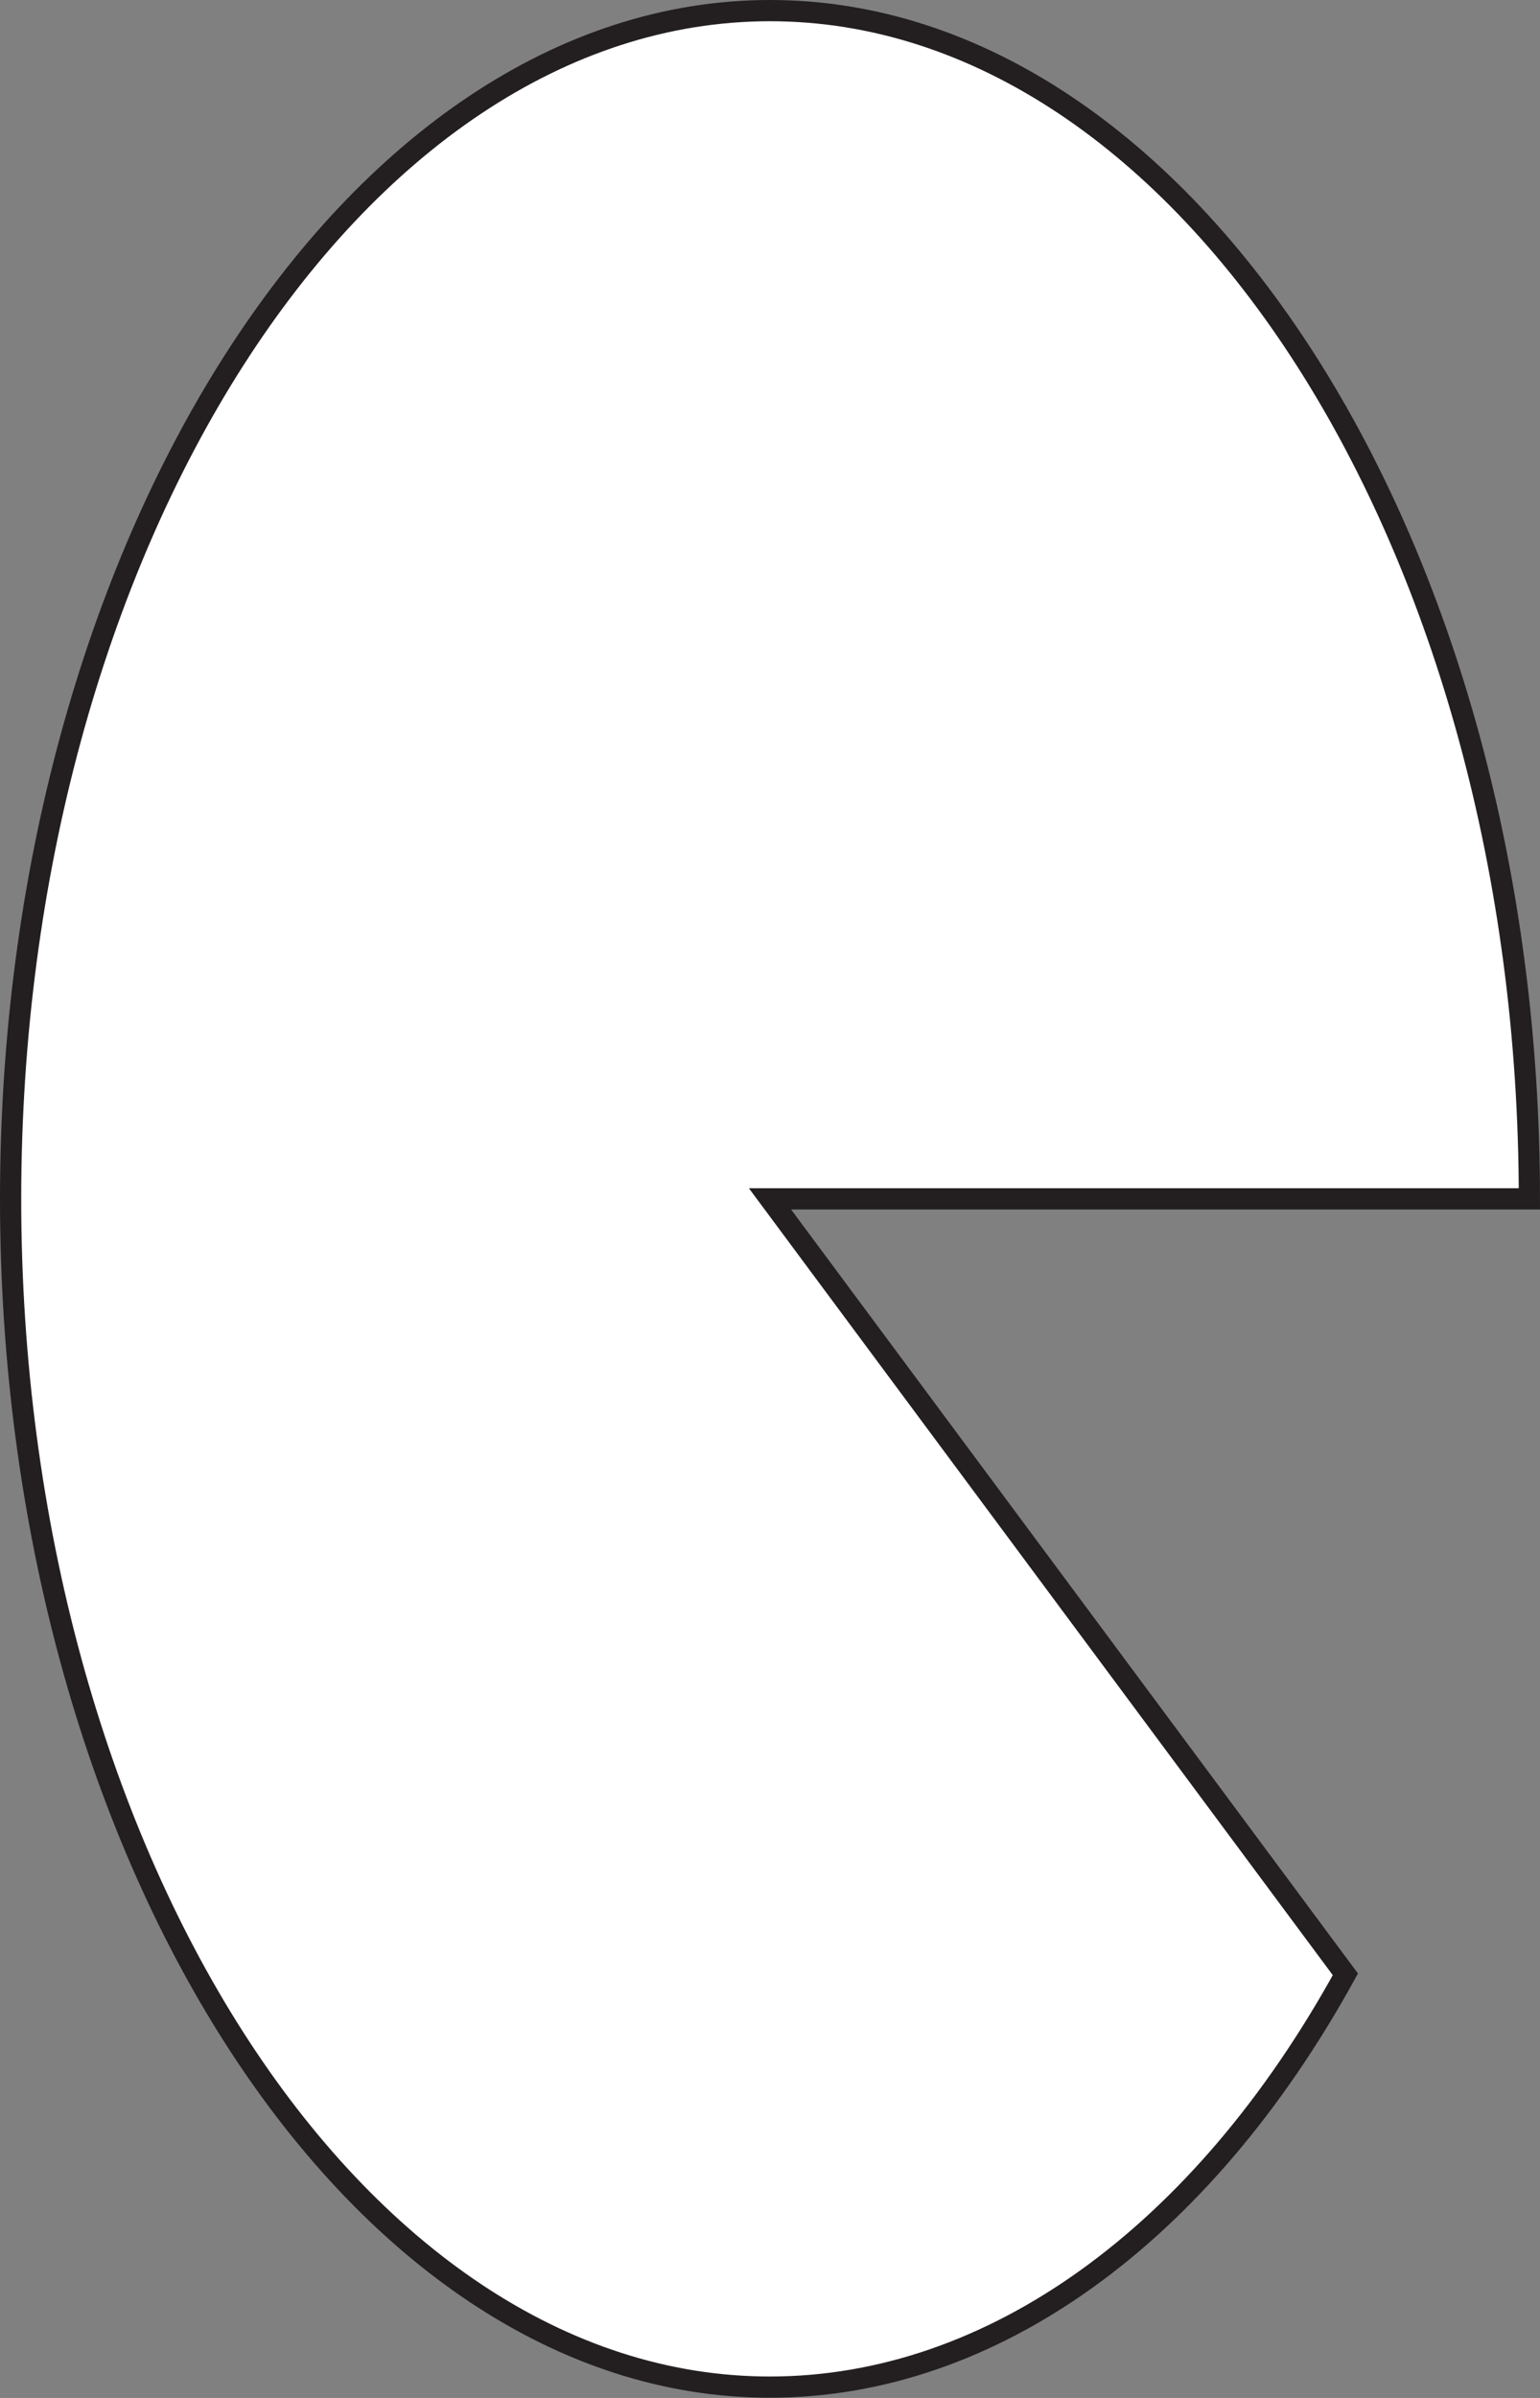
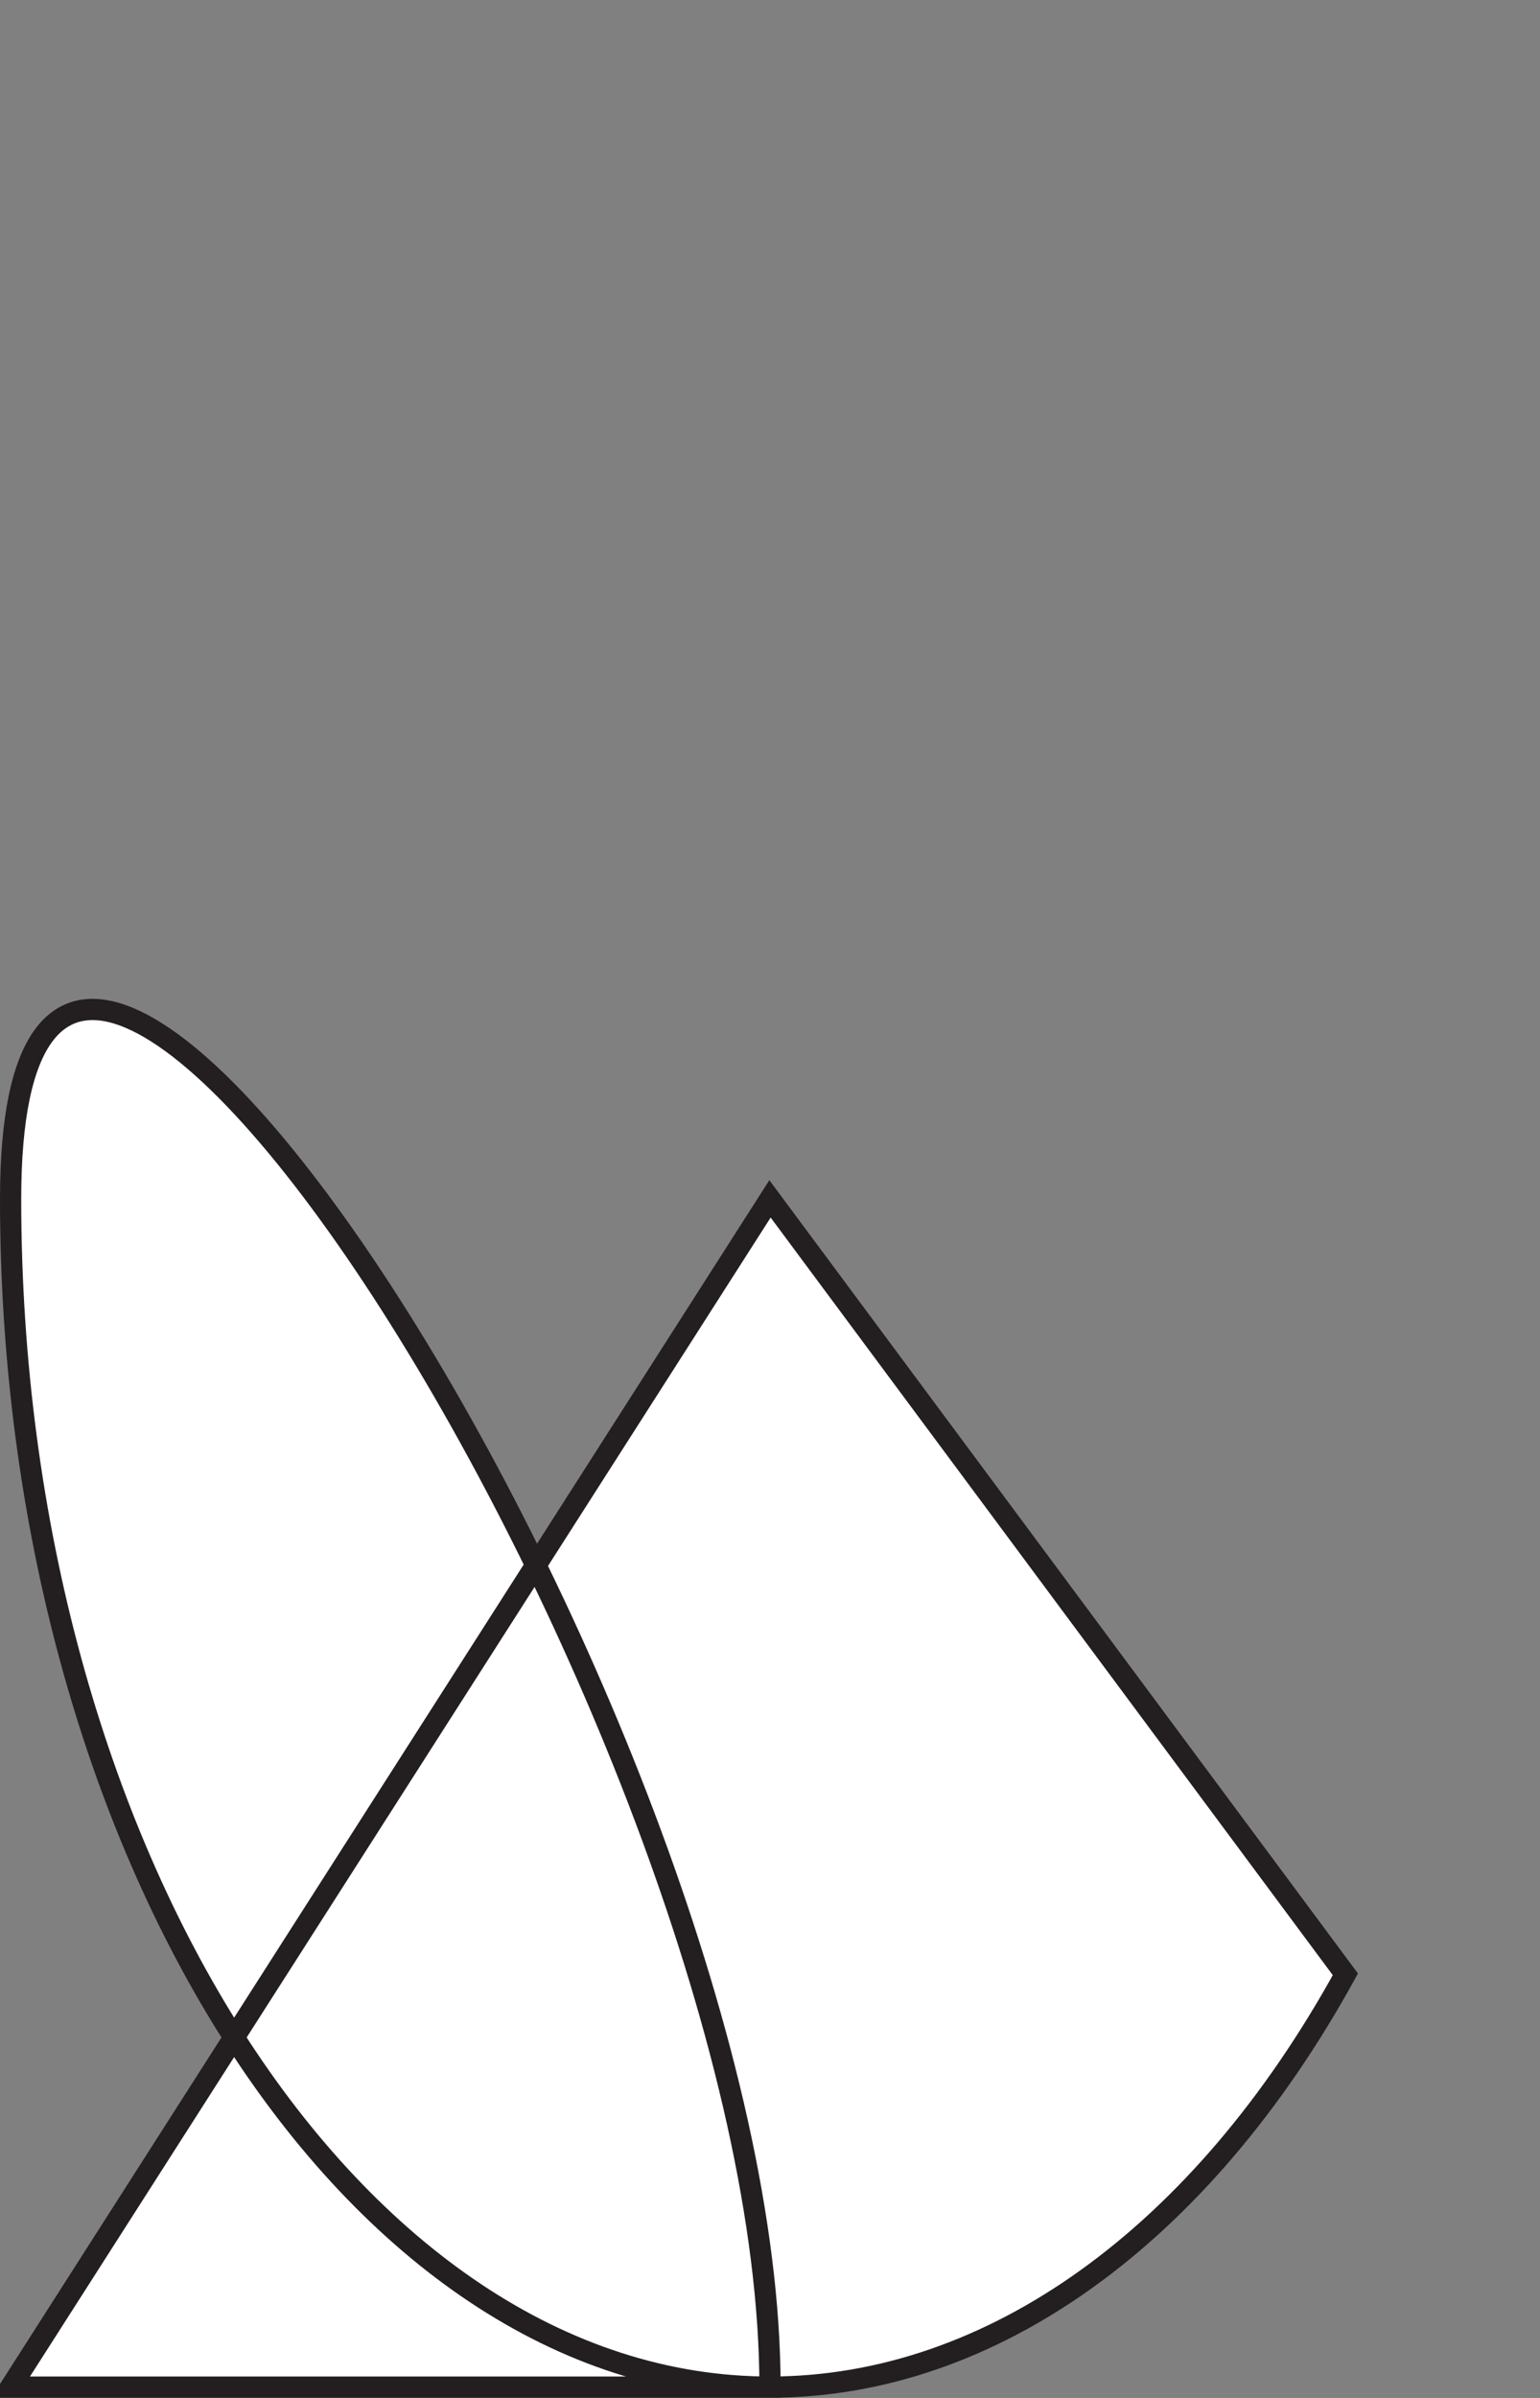
<svg xmlns="http://www.w3.org/2000/svg" id="Layer_2" data-name="Layer 2" viewBox="0 0 72.56 112.93">
  <rect x="0" y="0" width="72.56" height="112.93" fill="#808080" stroke="none" />
  <defs>
    <style>
      .cls-1 {
        fill: #fff;
        stroke: #231f20;
        stroke-miterlimit: 10;
      }
    </style>
  </defs>
  <g id="Layer_1-2" data-name="Layer 1">
-     <path class="cls-1" d="m36.28,56.46l27.11,36.52c-6.79,12.34-16.7,19.44-27.11,19.44C16.65,112.43.5,87.16.5,56.46S16.65.5,36.28.5s35.78,25.26,35.78,55.96h-35.78Z" />
+     <path class="cls-1" d="m36.28,56.46l27.11,36.52c-6.79,12.34-16.7,19.44-27.11,19.44C16.65,112.43.5,87.16.5,56.46s35.78,25.26,35.78,55.96h-35.78Z" />
  </g>
</svg>